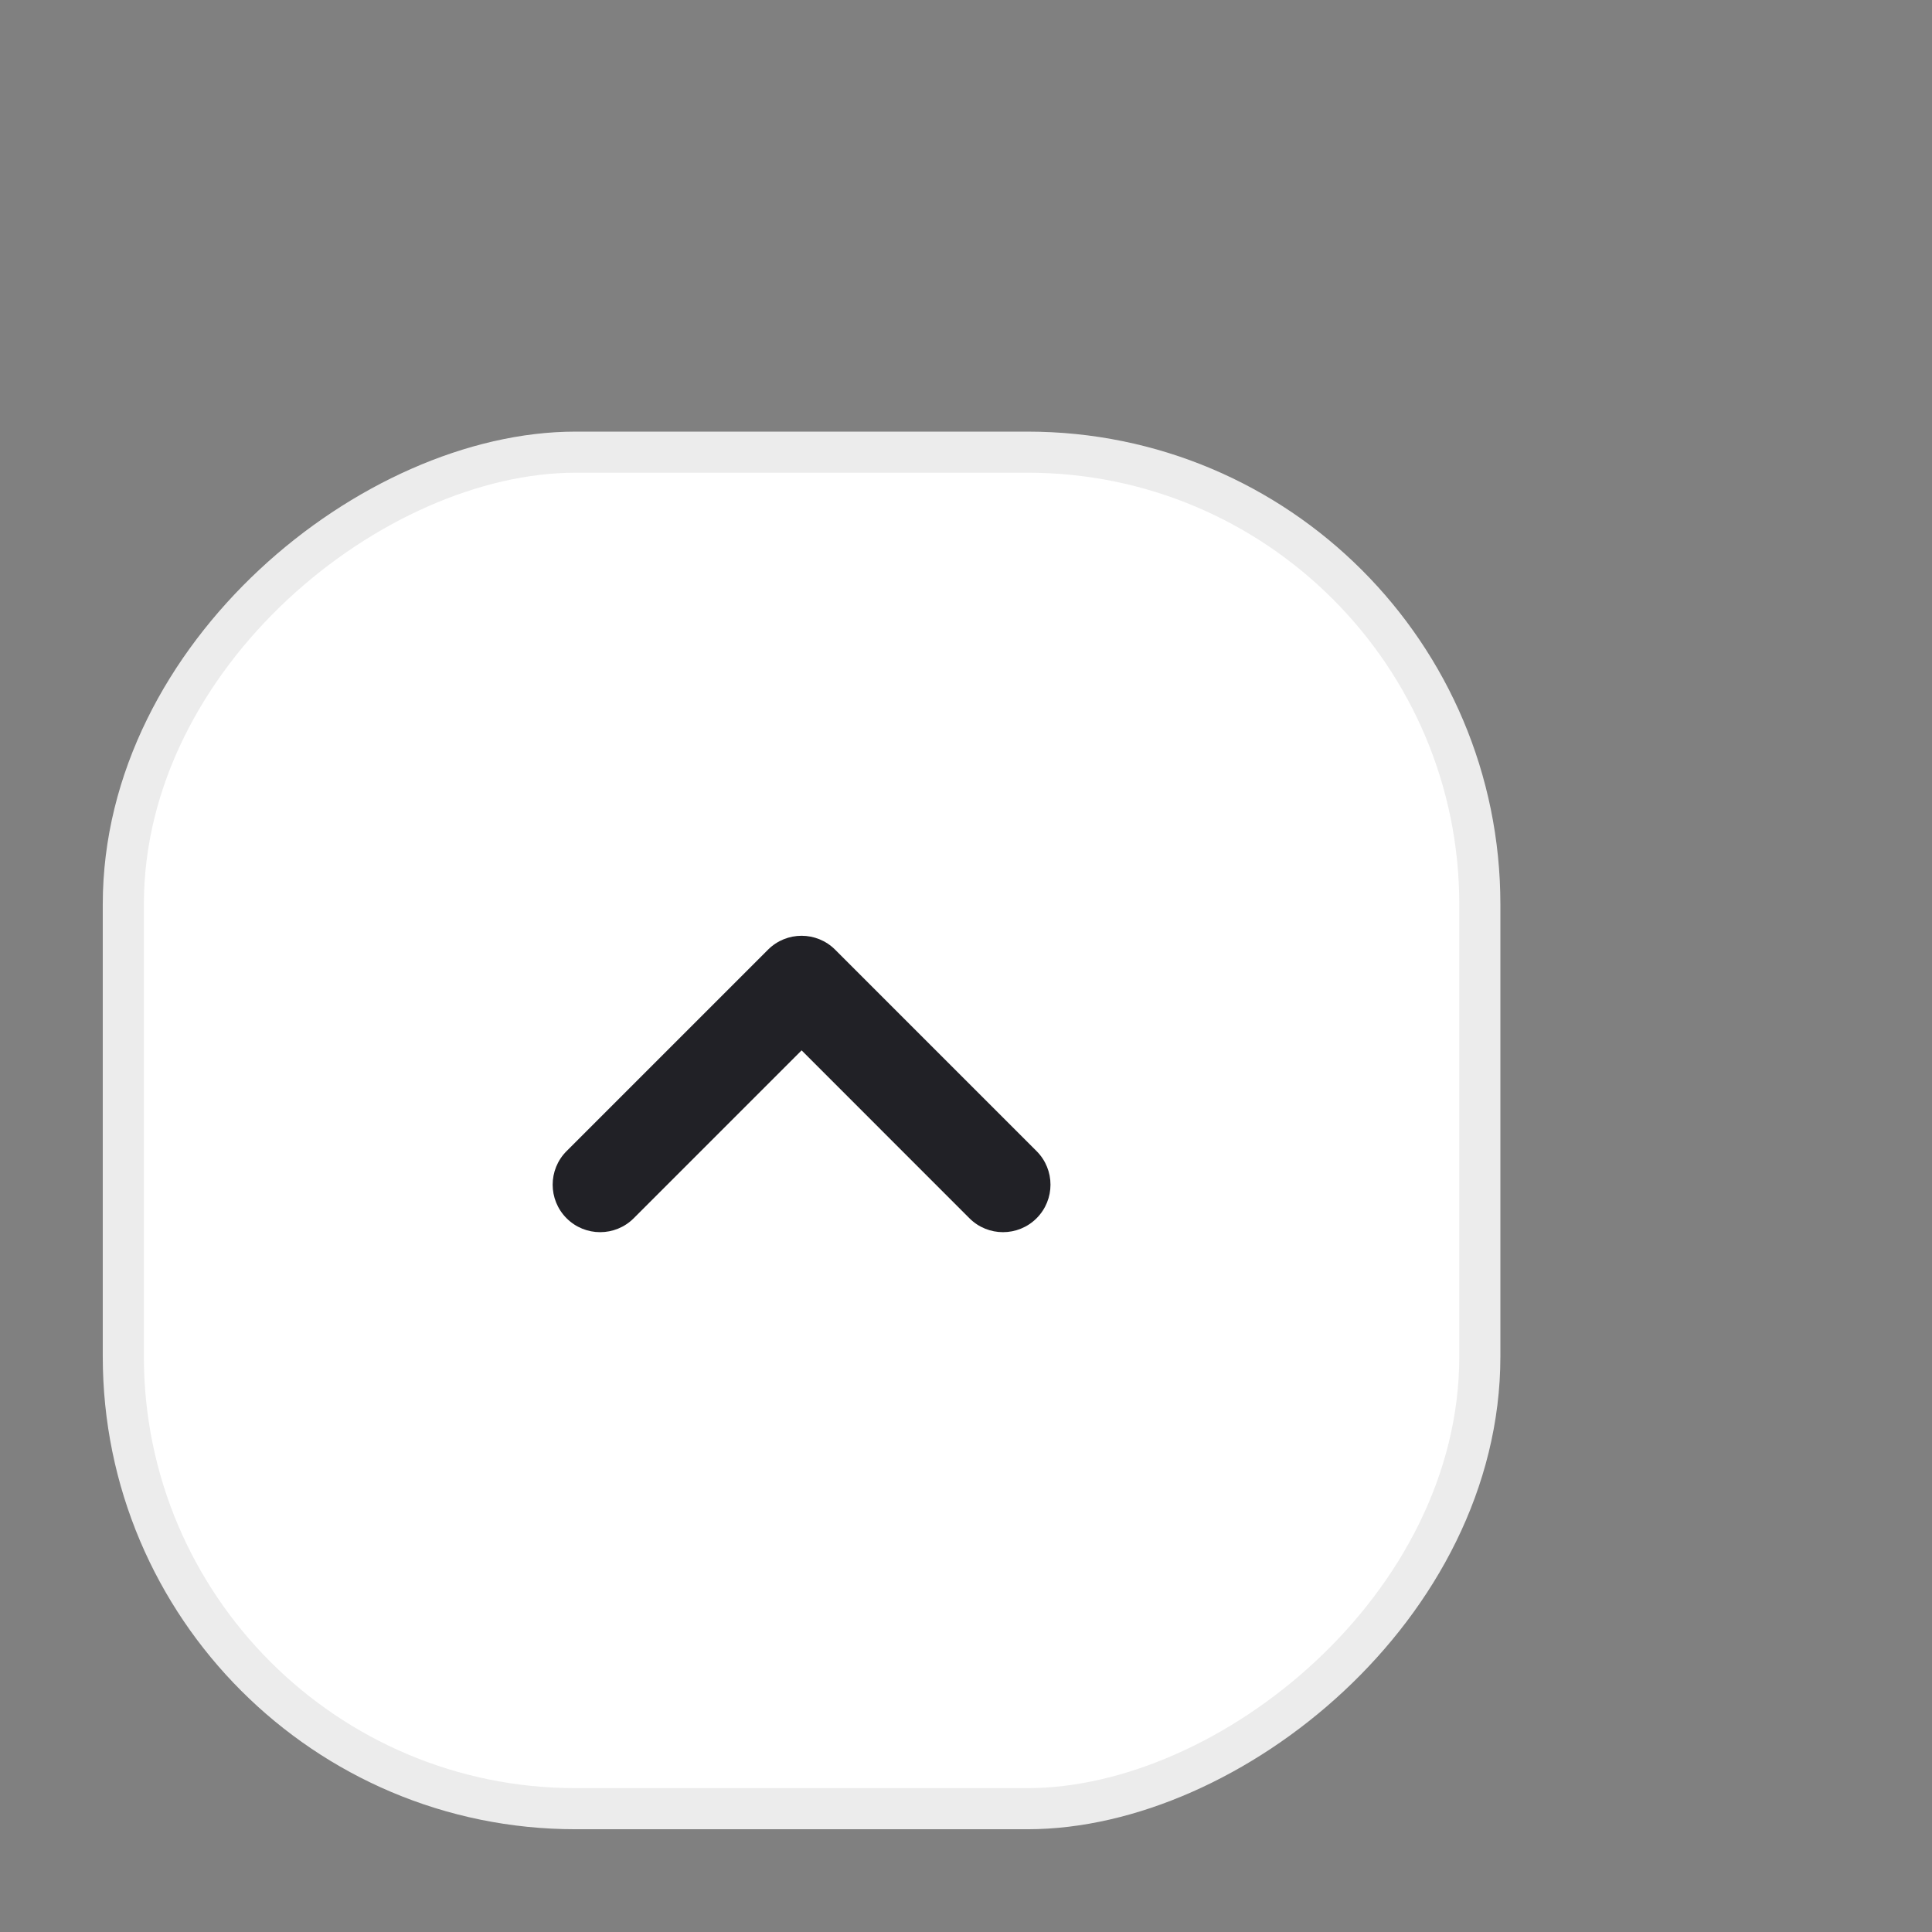
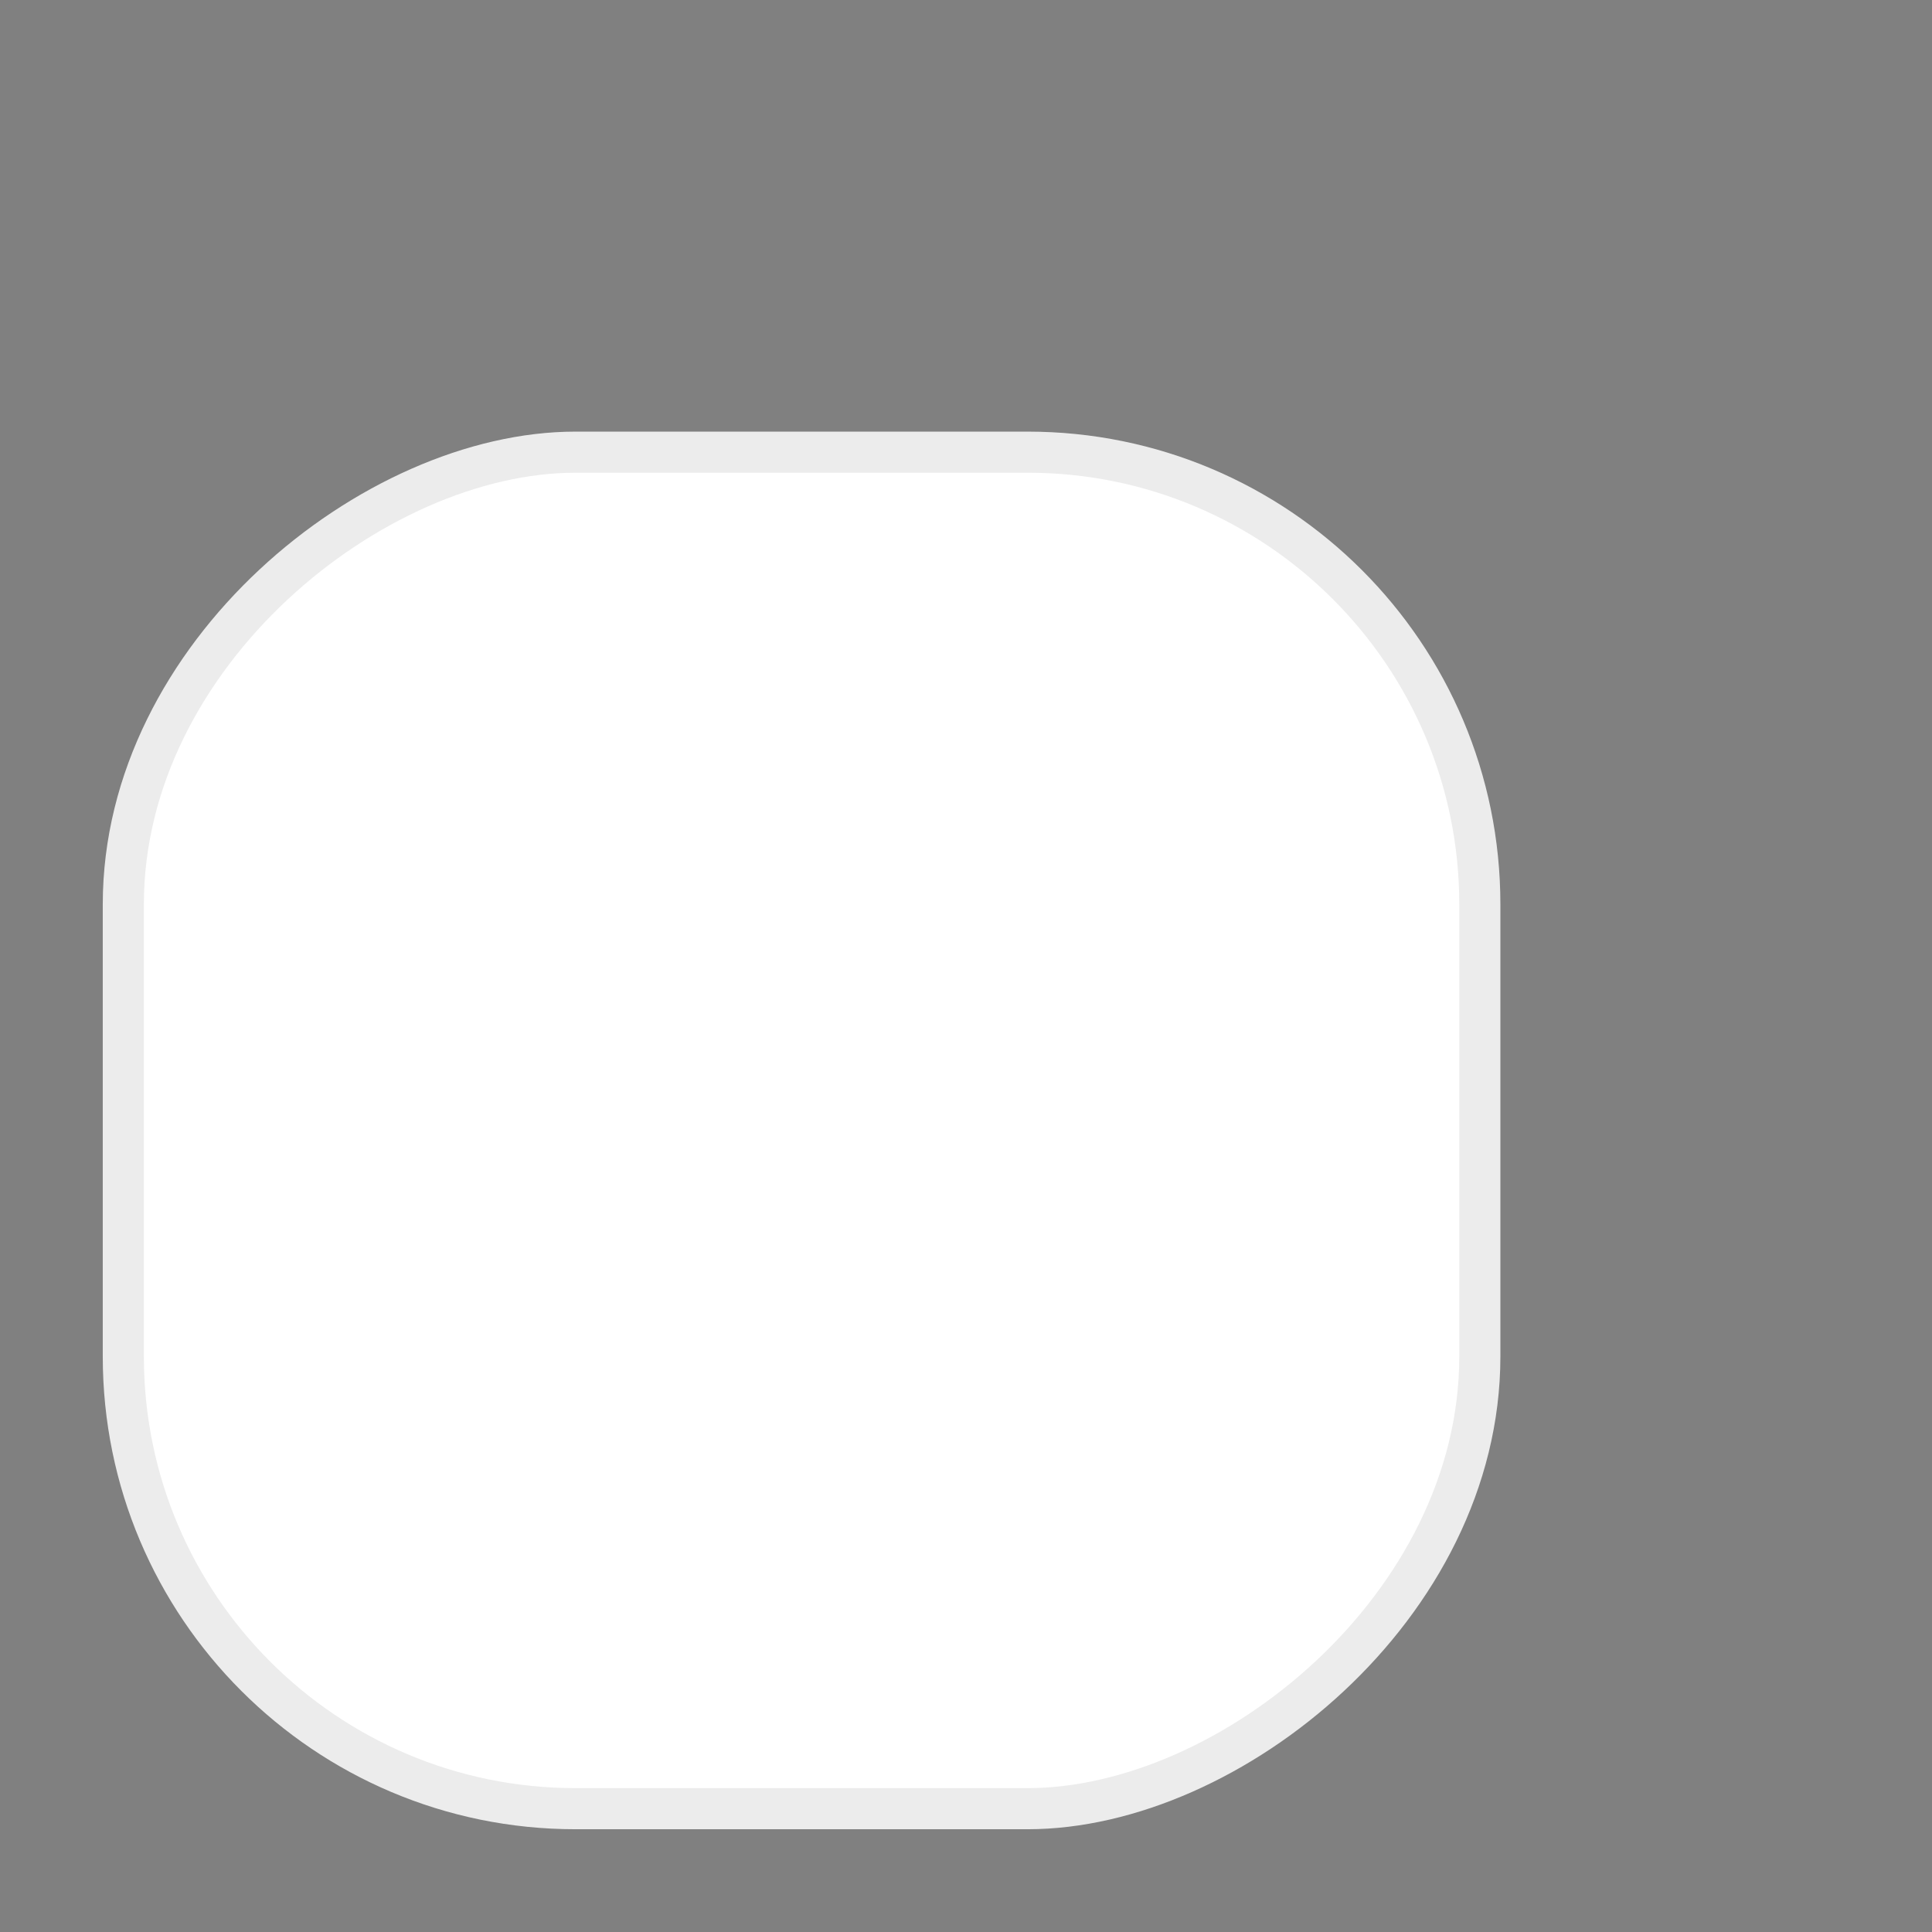
<svg xmlns="http://www.w3.org/2000/svg" xmlns:xlink="http://www.w3.org/1999/xlink" width="47px" height="47px" viewBox="0 0 47 47" version="1.1">
  <rect x="0" y="0" width="47" height="47" fill="#808080" stroke="none" />
  <title>Top</title>
  <defs>
    <rect id="path-1" x="0" y="0" width="33" height="33" rx="11" />
  </defs>
  <g id="Symbols" stroke="none" stroke-width="1" fill="none" fill-rule="evenodd">
    <g id="Back-DT" transform="translate(-77, 11)">
      <g id="Top" transform="translate(96.5, 16.5) rotate(-90) translate(-96.5, -16.5) translate(80, 0)">
        <g id="Rectangle">
          <use stroke="#ECECEC" stroke-width="1" fill="#FFFFFF" fill-rule="evenodd" xlink:href="#path-1" />
        </g>
-         <path d="M18.645,11.88 C19.283,11.88 19.8,12.397 19.8,13.035 C19.8,13.673 19.283,14.19 18.645,14.19 L12.869,14.19 L12.87,19.965 C12.87,20.603 12.353,21.12 11.715,21.12 C11.077,21.12 10.56,20.603 10.56,19.965 L10.56,13.035 C10.56,12.397 11.077,11.88 11.715,11.88 L18.645,11.88 Z" fill="#212126" transform="translate(15.18, 16.5) scale(-1, 1) rotate(-45) translate(-15.18, -16.5) " />
      </g>
    </g>
  </g>
</svg>